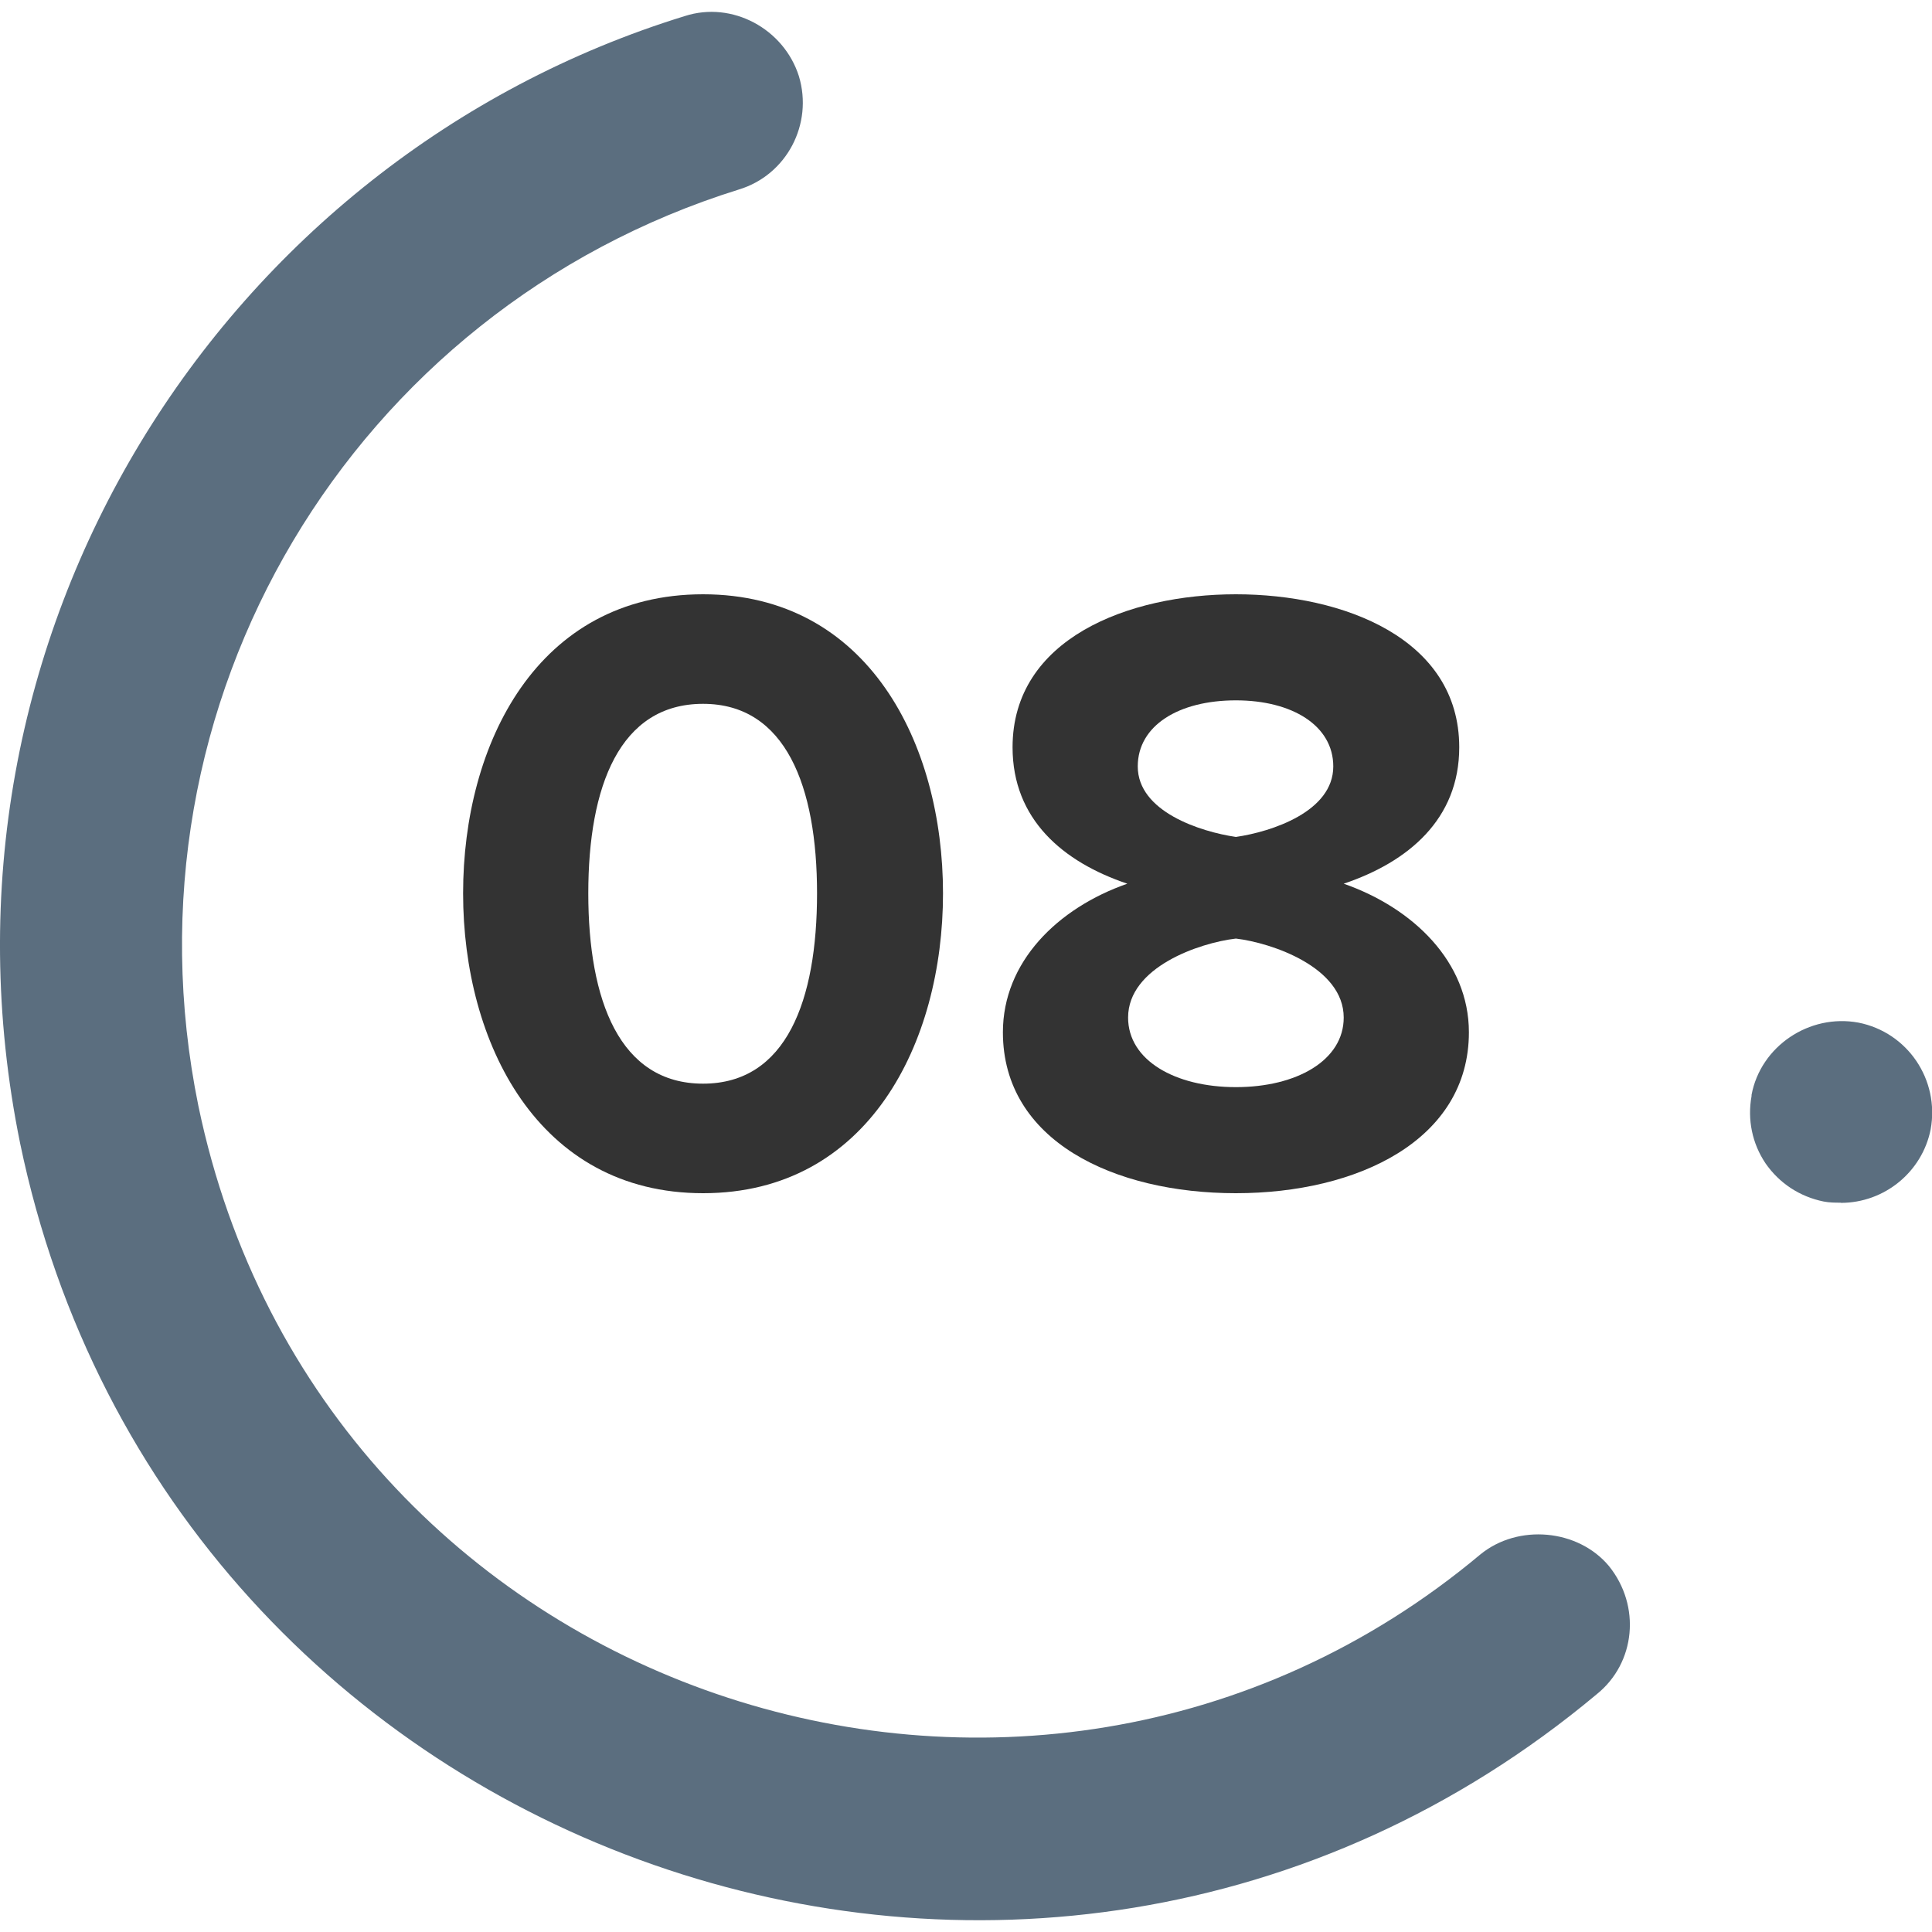
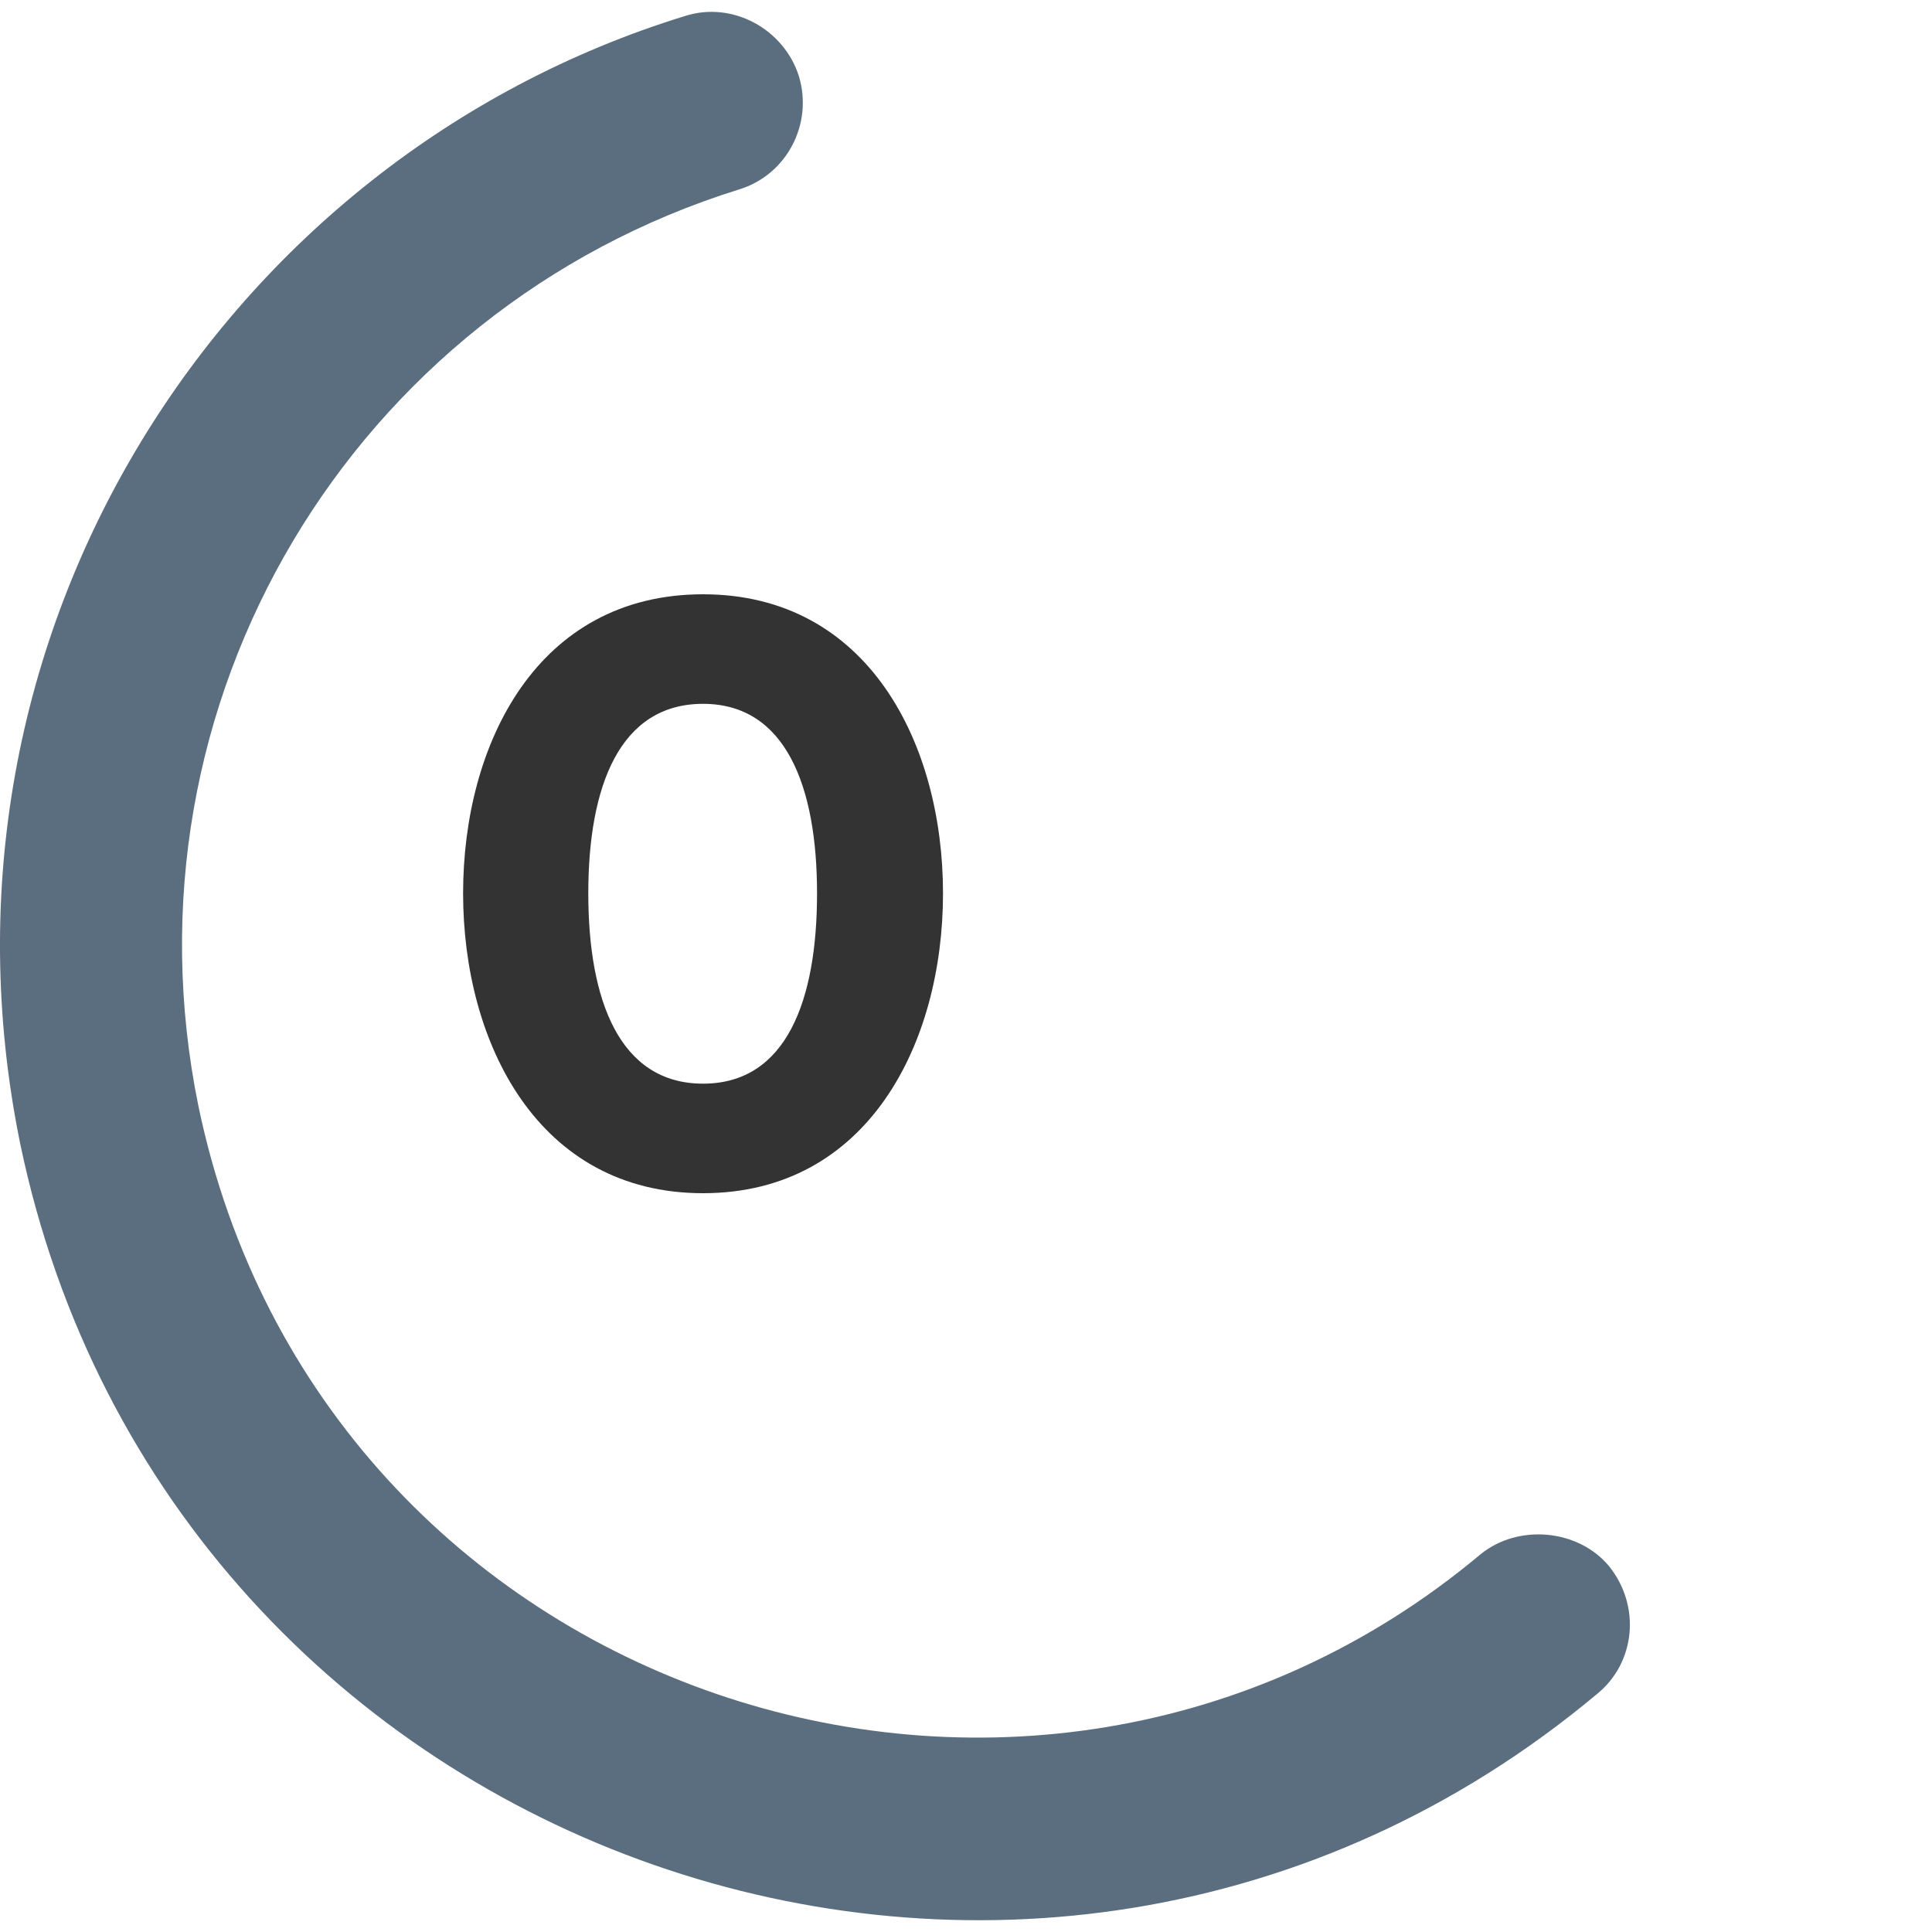
<svg xmlns="http://www.w3.org/2000/svg" id="Layer_1" viewBox="0 0 100 100">
  <defs>
    <style>.cls-1{fill:#333;}.cls-2{fill:#5b6e7f;}</style>
  </defs>
  <path class="cls-2" d="m1.04,59.17C-4.31,32.89,11.54,8.19,35.45.83c2.45-.79,5.12.66,5.9,3.11.75,2.48-.63,5.12-3.11,5.87C18.28,16.03,5.99,36.3,10.27,57.25c6.38,30.65,43,42.75,66.35,23.21,1.95-1.6,5.06-1.32,6.66.6,1.66,2.06,1.38,5.01-.63,6.63C53.52,112.04,8.77,96.39,1.04,59.17Z" />
-   <path class="cls-2" d="m95.27,62.25c-.28,0-.57,0-.88-.06-1.23-.25-2.29-.94-3.01-1.98-.69-1.03-.94-2.26-.72-3.48v-.06c.47-2.51,2.98-4.21,5.53-3.74,2.54.5,4.21,2.95,3.74,5.53-.44,2.2-2.39,3.8-4.65,3.8Z" />
  <path class="cls-1" d="m36.39,30.76c8.55,0,12.42,7.74,12.42,15.48s-3.87,15.52-12.42,15.52-12.42-7.79-12.42-15.52,3.83-15.48,12.42-15.48Zm0,5.67c-4.32,0-5.94,4.27-5.94,9.81s1.62,9.85,5.94,9.85,5.9-4.32,5.9-9.85-1.62-9.81-5.9-9.81Z" />
-   <path class="cls-1" d="m58.35,45.74c-3.33-1.12-5.94-3.33-5.94-7.06,0-5.62,5.99-7.92,11.56-7.92s11.56,2.29,11.56,7.92c0,3.73-2.65,5.94-5.98,7.06,3.6,1.26,6.48,4.05,6.48,7.69,0,5.58-5.76,8.33-12.06,8.33s-12.06-2.7-12.06-8.33c0-3.64,2.83-6.43,6.44-7.69Zm5.62,2.84c-1.89.22-5.58,1.48-5.58,4.09,0,2.21,2.43,3.6,5.58,3.6s5.58-1.39,5.58-3.6c0-2.61-3.73-3.87-5.58-4.09Zm0-12.33c-2.97,0-5.08,1.31-5.08,3.42,0,2.34,3.24,3.38,5.08,3.65,1.85-.27,5.04-1.31,5.04-3.65,0-2.11-2.12-3.42-5.04-3.42Z" />
</svg>